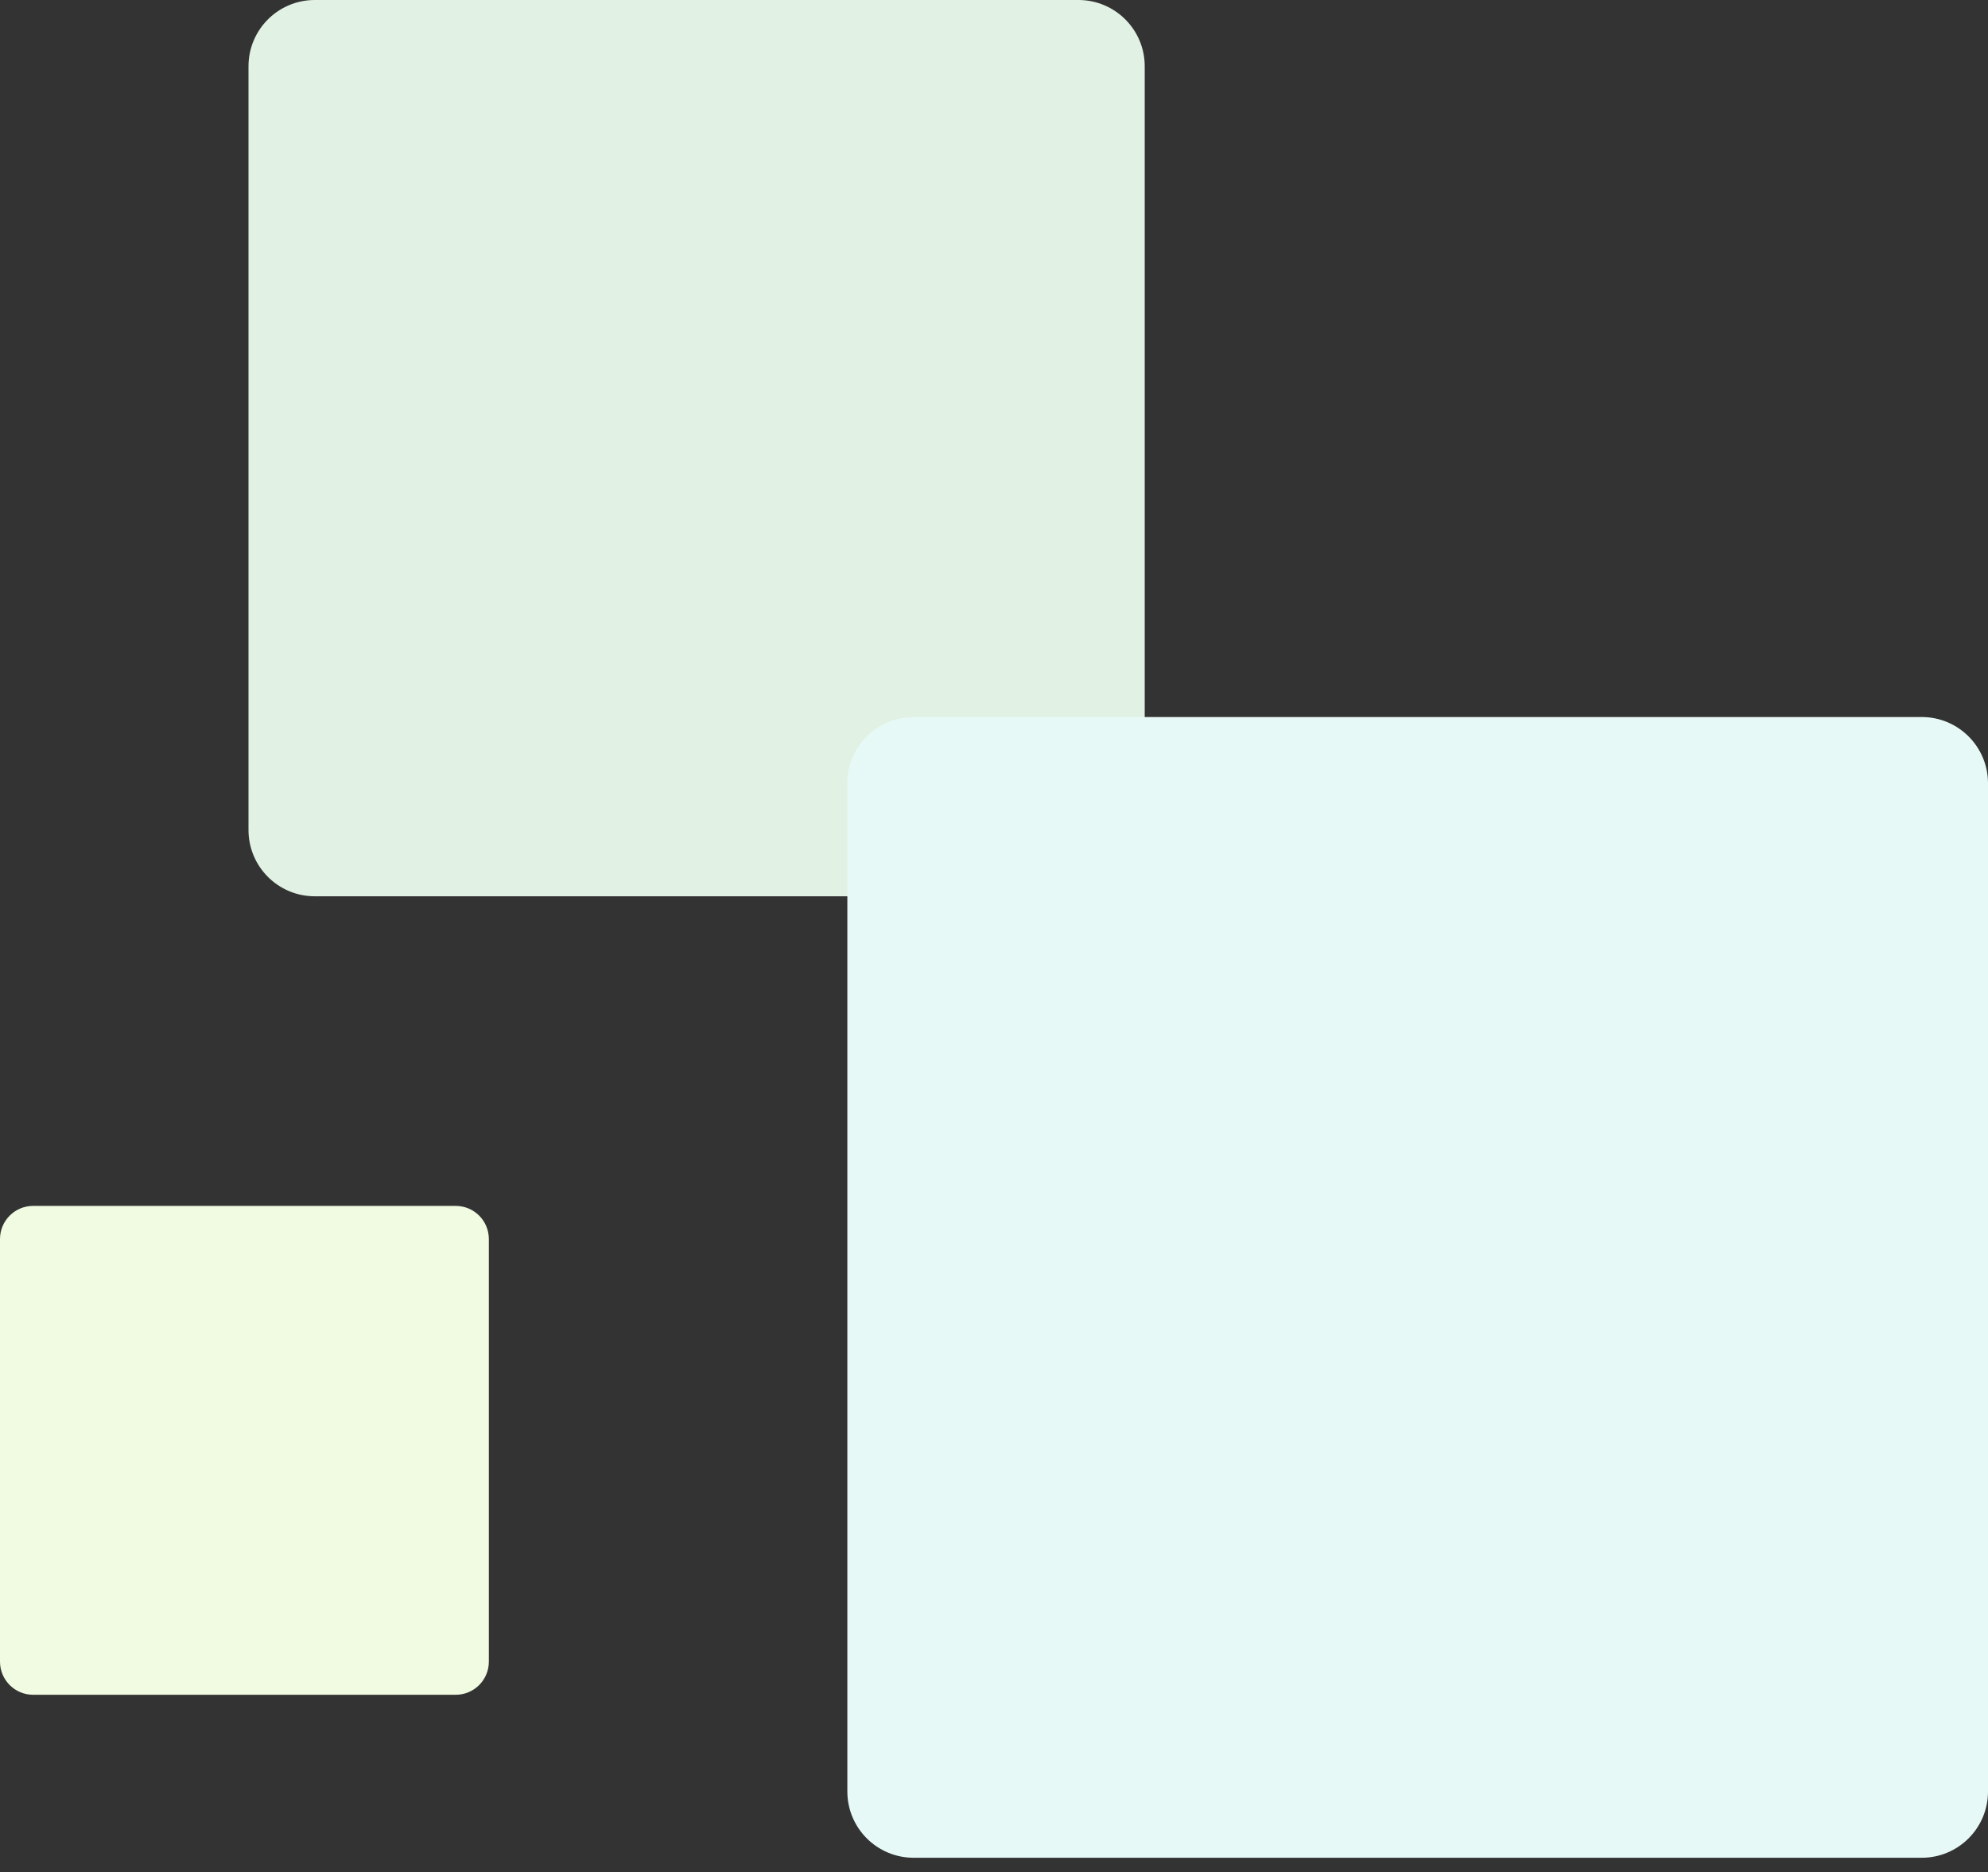
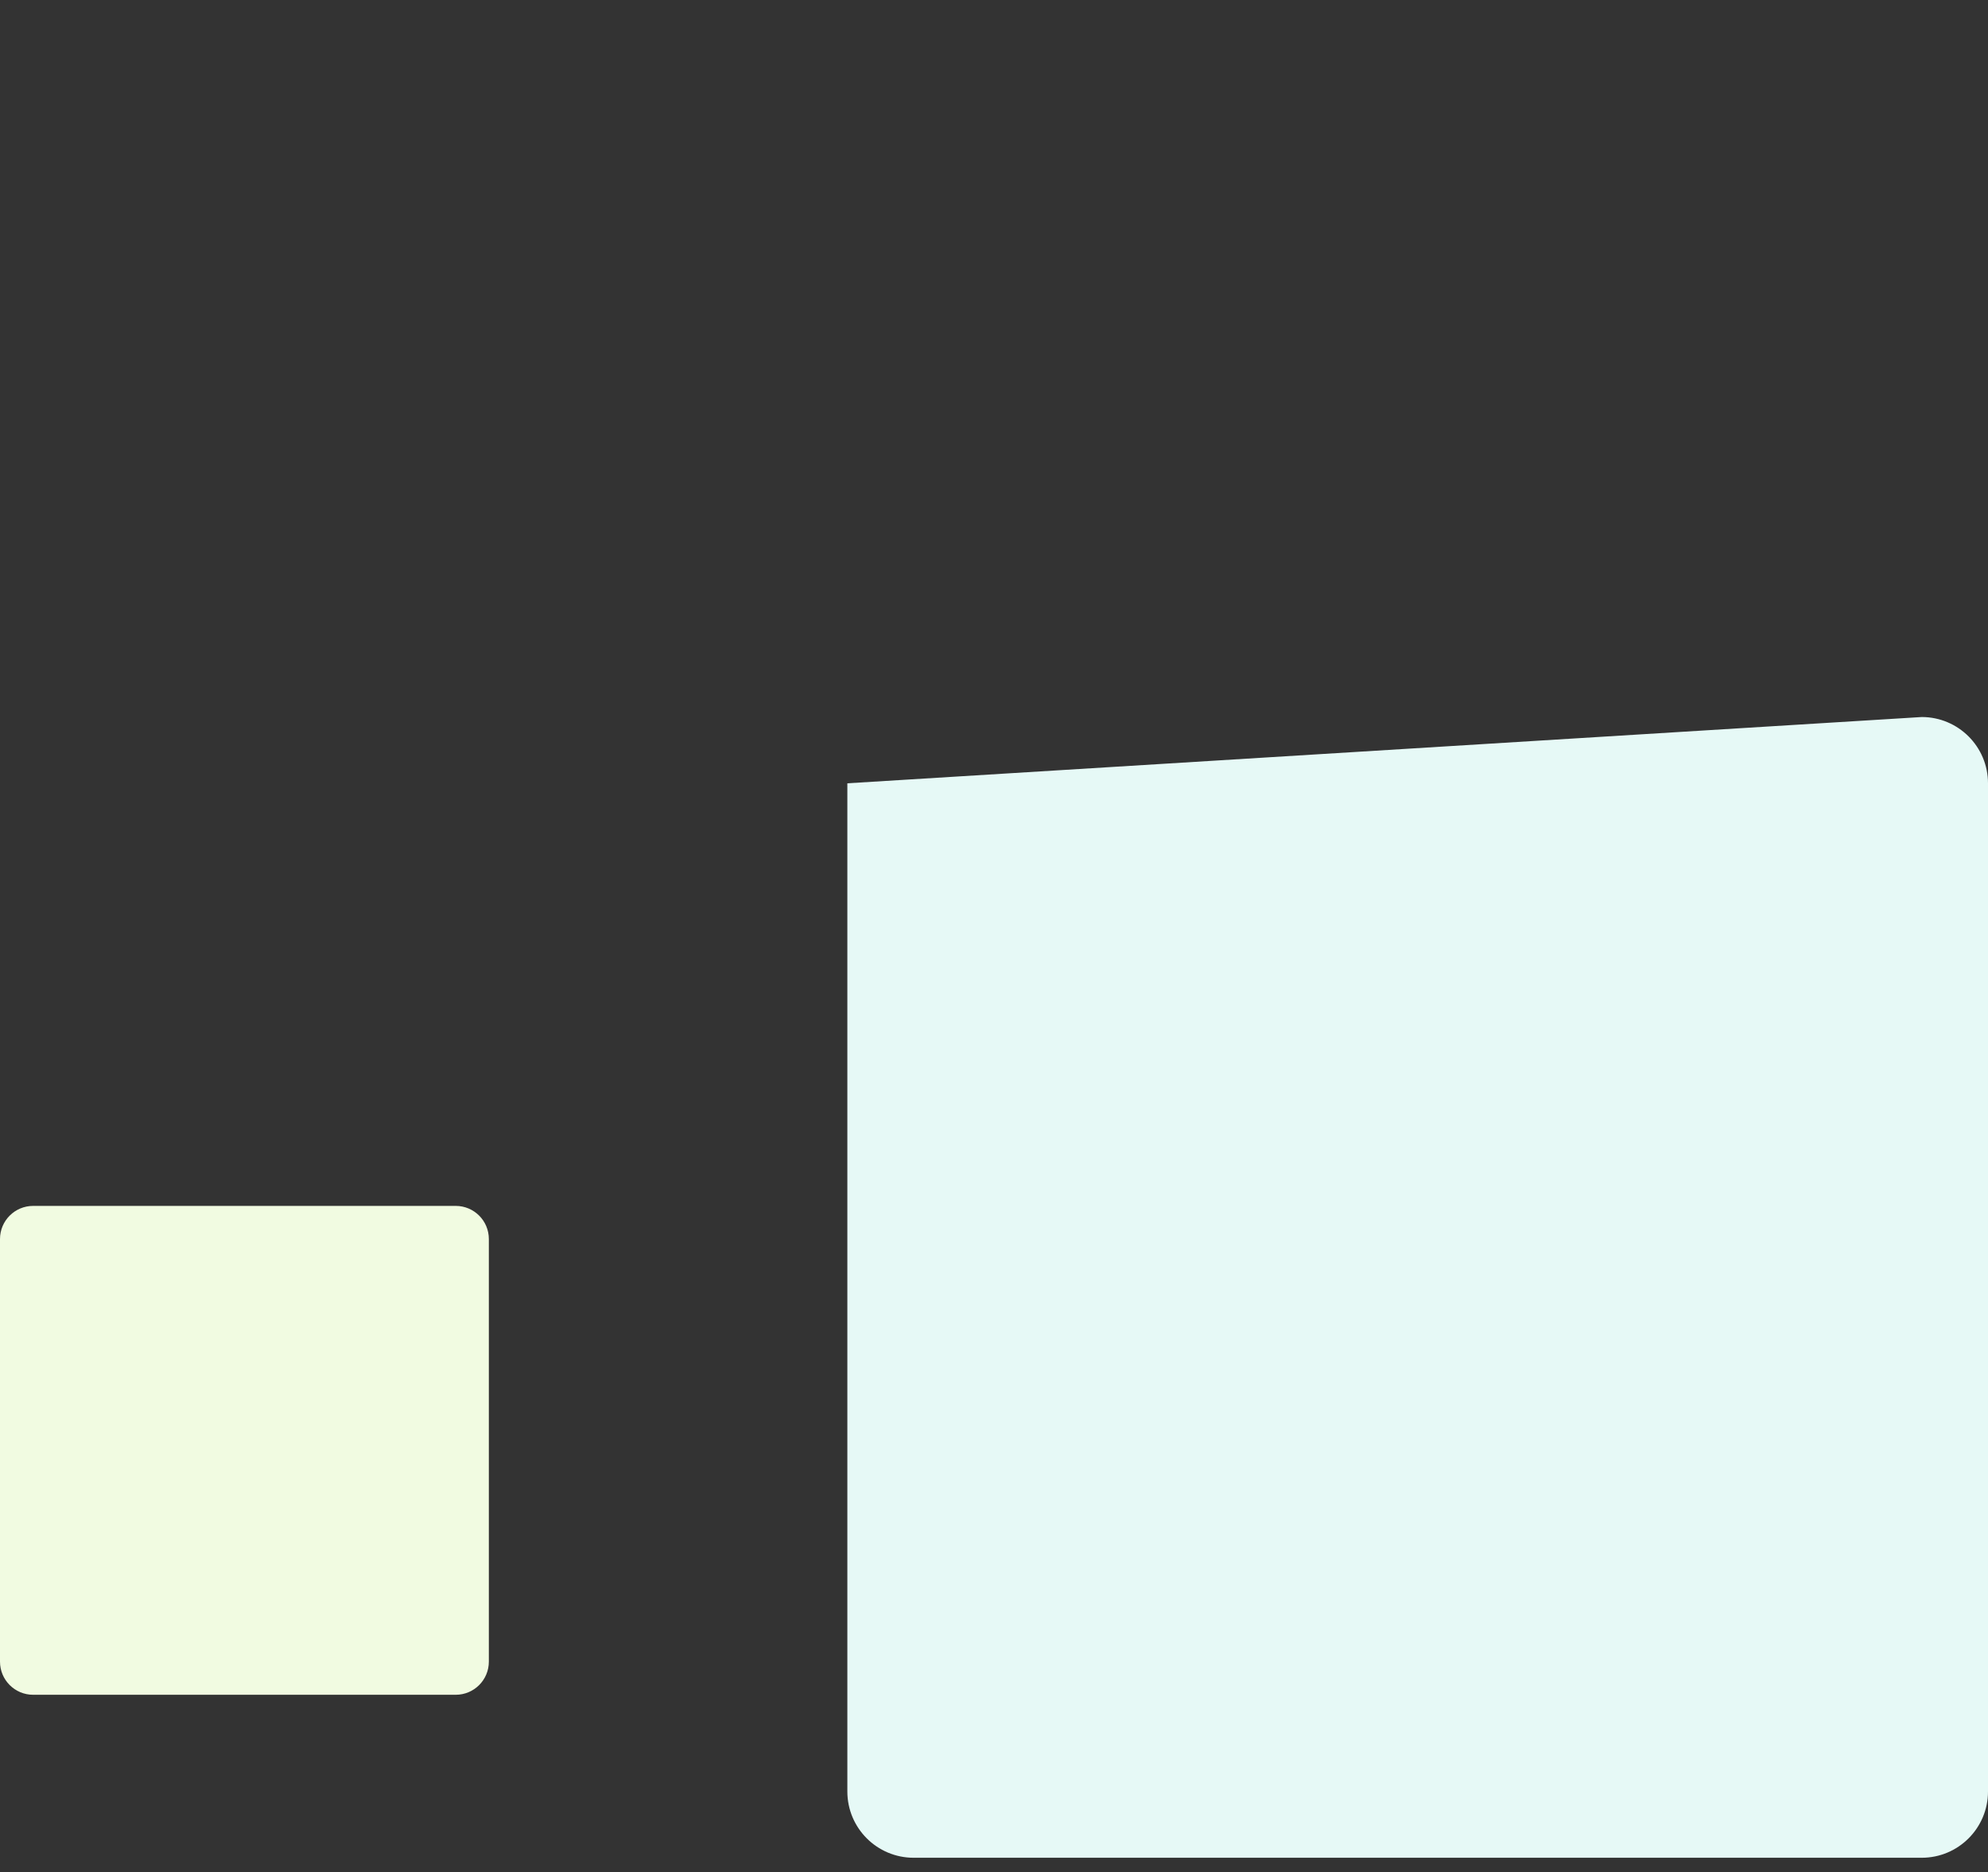
<svg xmlns="http://www.w3.org/2000/svg" width="120" height="113" viewBox="0 0 120 113" fill="none">
  <rect x="0" y="0" width="120" height="113" fill="#333333" stroke="none" />
-   <path d="M19 54.099C16.791 54.099 15 52.308 15 50.099L15 4C15 1.791 16.791 1.13658e-05 19 1.12692e-05L65.098 9.25421e-06C67.308 9.15765e-06 69.098 1.791 69.098 4L69.098 50.099C69.098 52.308 67.308 54.099 65.098 54.099L19 54.099Z" fill="#E1F1E4" />
  <path d="M2 102.295C0.895 102.295 -3.91404e-08 101.4 -8.74225e-08 100.295L-1.20242e-06 74.787C-1.25071e-06 73.683 0.895 72.787 2 72.787L27.508 72.787C28.613 72.787 29.508 73.683 29.508 74.787L29.508 100.295C29.508 101.4 28.613 102.295 27.508 102.295L2 102.295Z" fill="#F1FBE1" />
-   <path d="M55.148 112.132C52.938 112.132 51.148 110.341 51.148 108.132L51.148 47.279C51.148 45.07 52.938 43.279 55.148 43.279L116 43.279C118.209 43.279 120 45.07 120 47.279L120 108.132C120 110.341 118.209 112.132 116 112.132L55.148 112.132Z" fill="#E6F9F6" />
+   <path d="M55.148 112.132C52.938 112.132 51.148 110.341 51.148 108.132L51.148 47.279L116 43.279C118.209 43.279 120 45.07 120 47.279L120 108.132C120 110.341 118.209 112.132 116 112.132L55.148 112.132Z" fill="#E6F9F6" />
</svg>